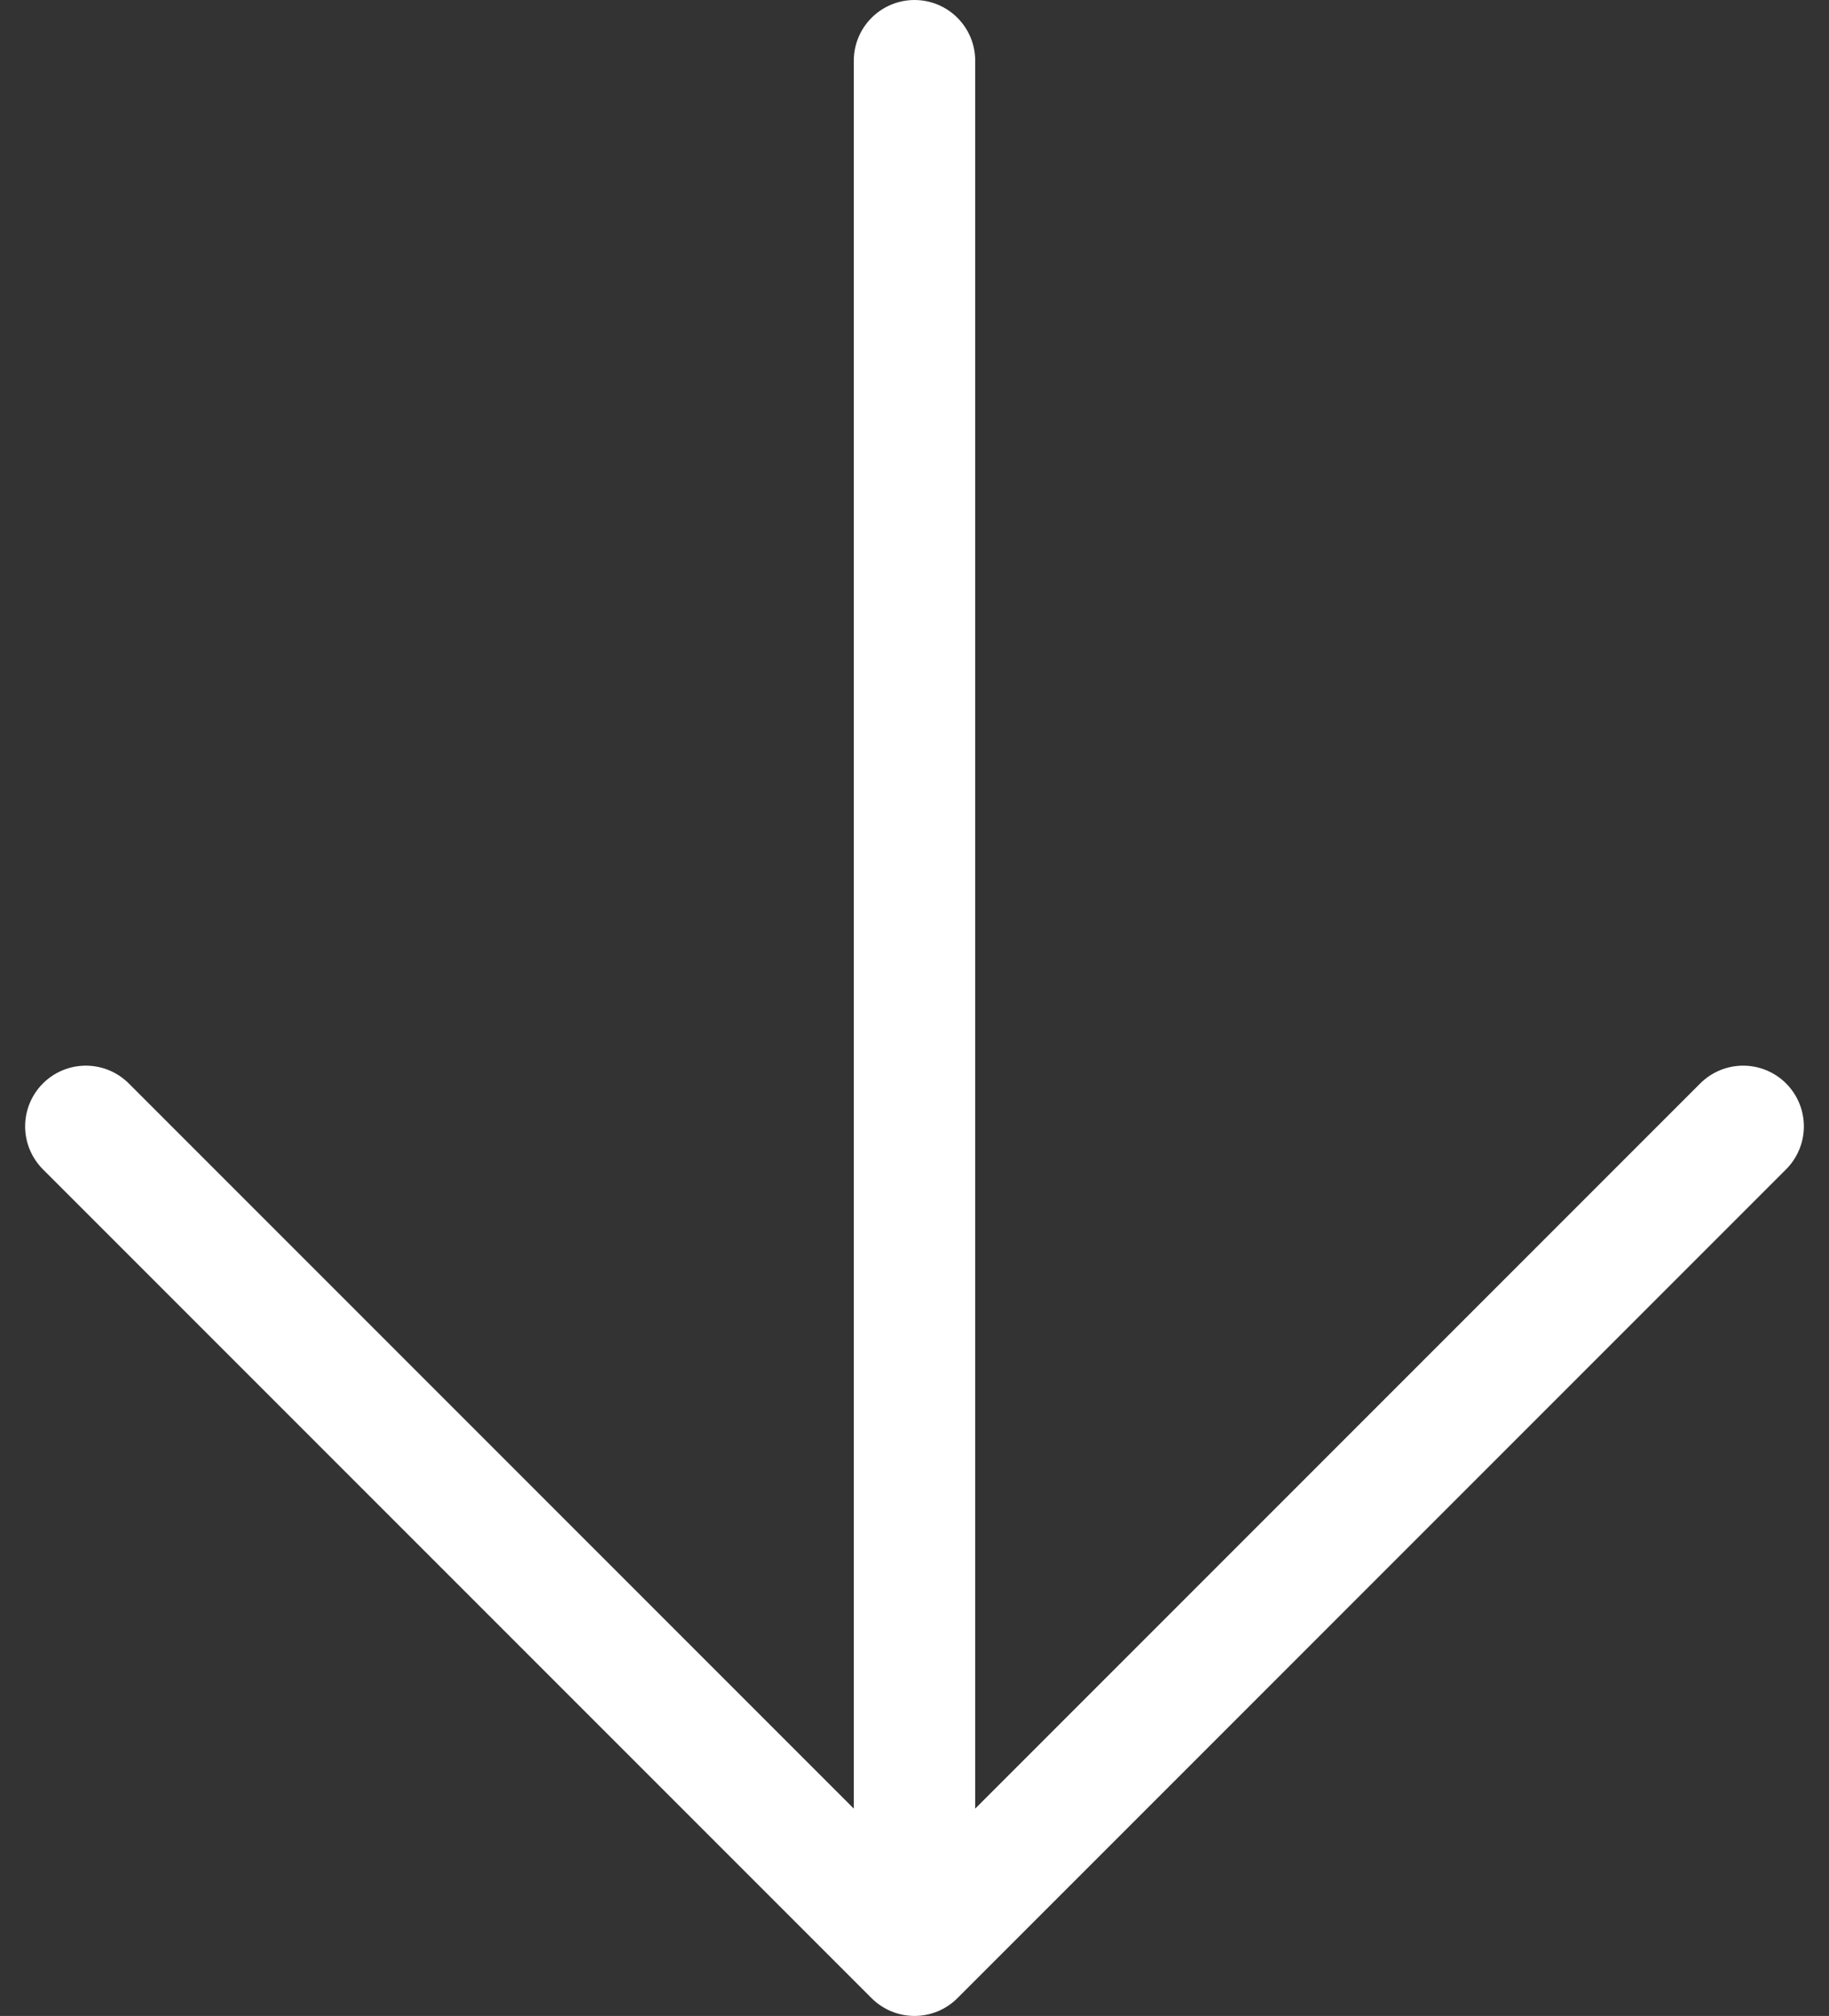
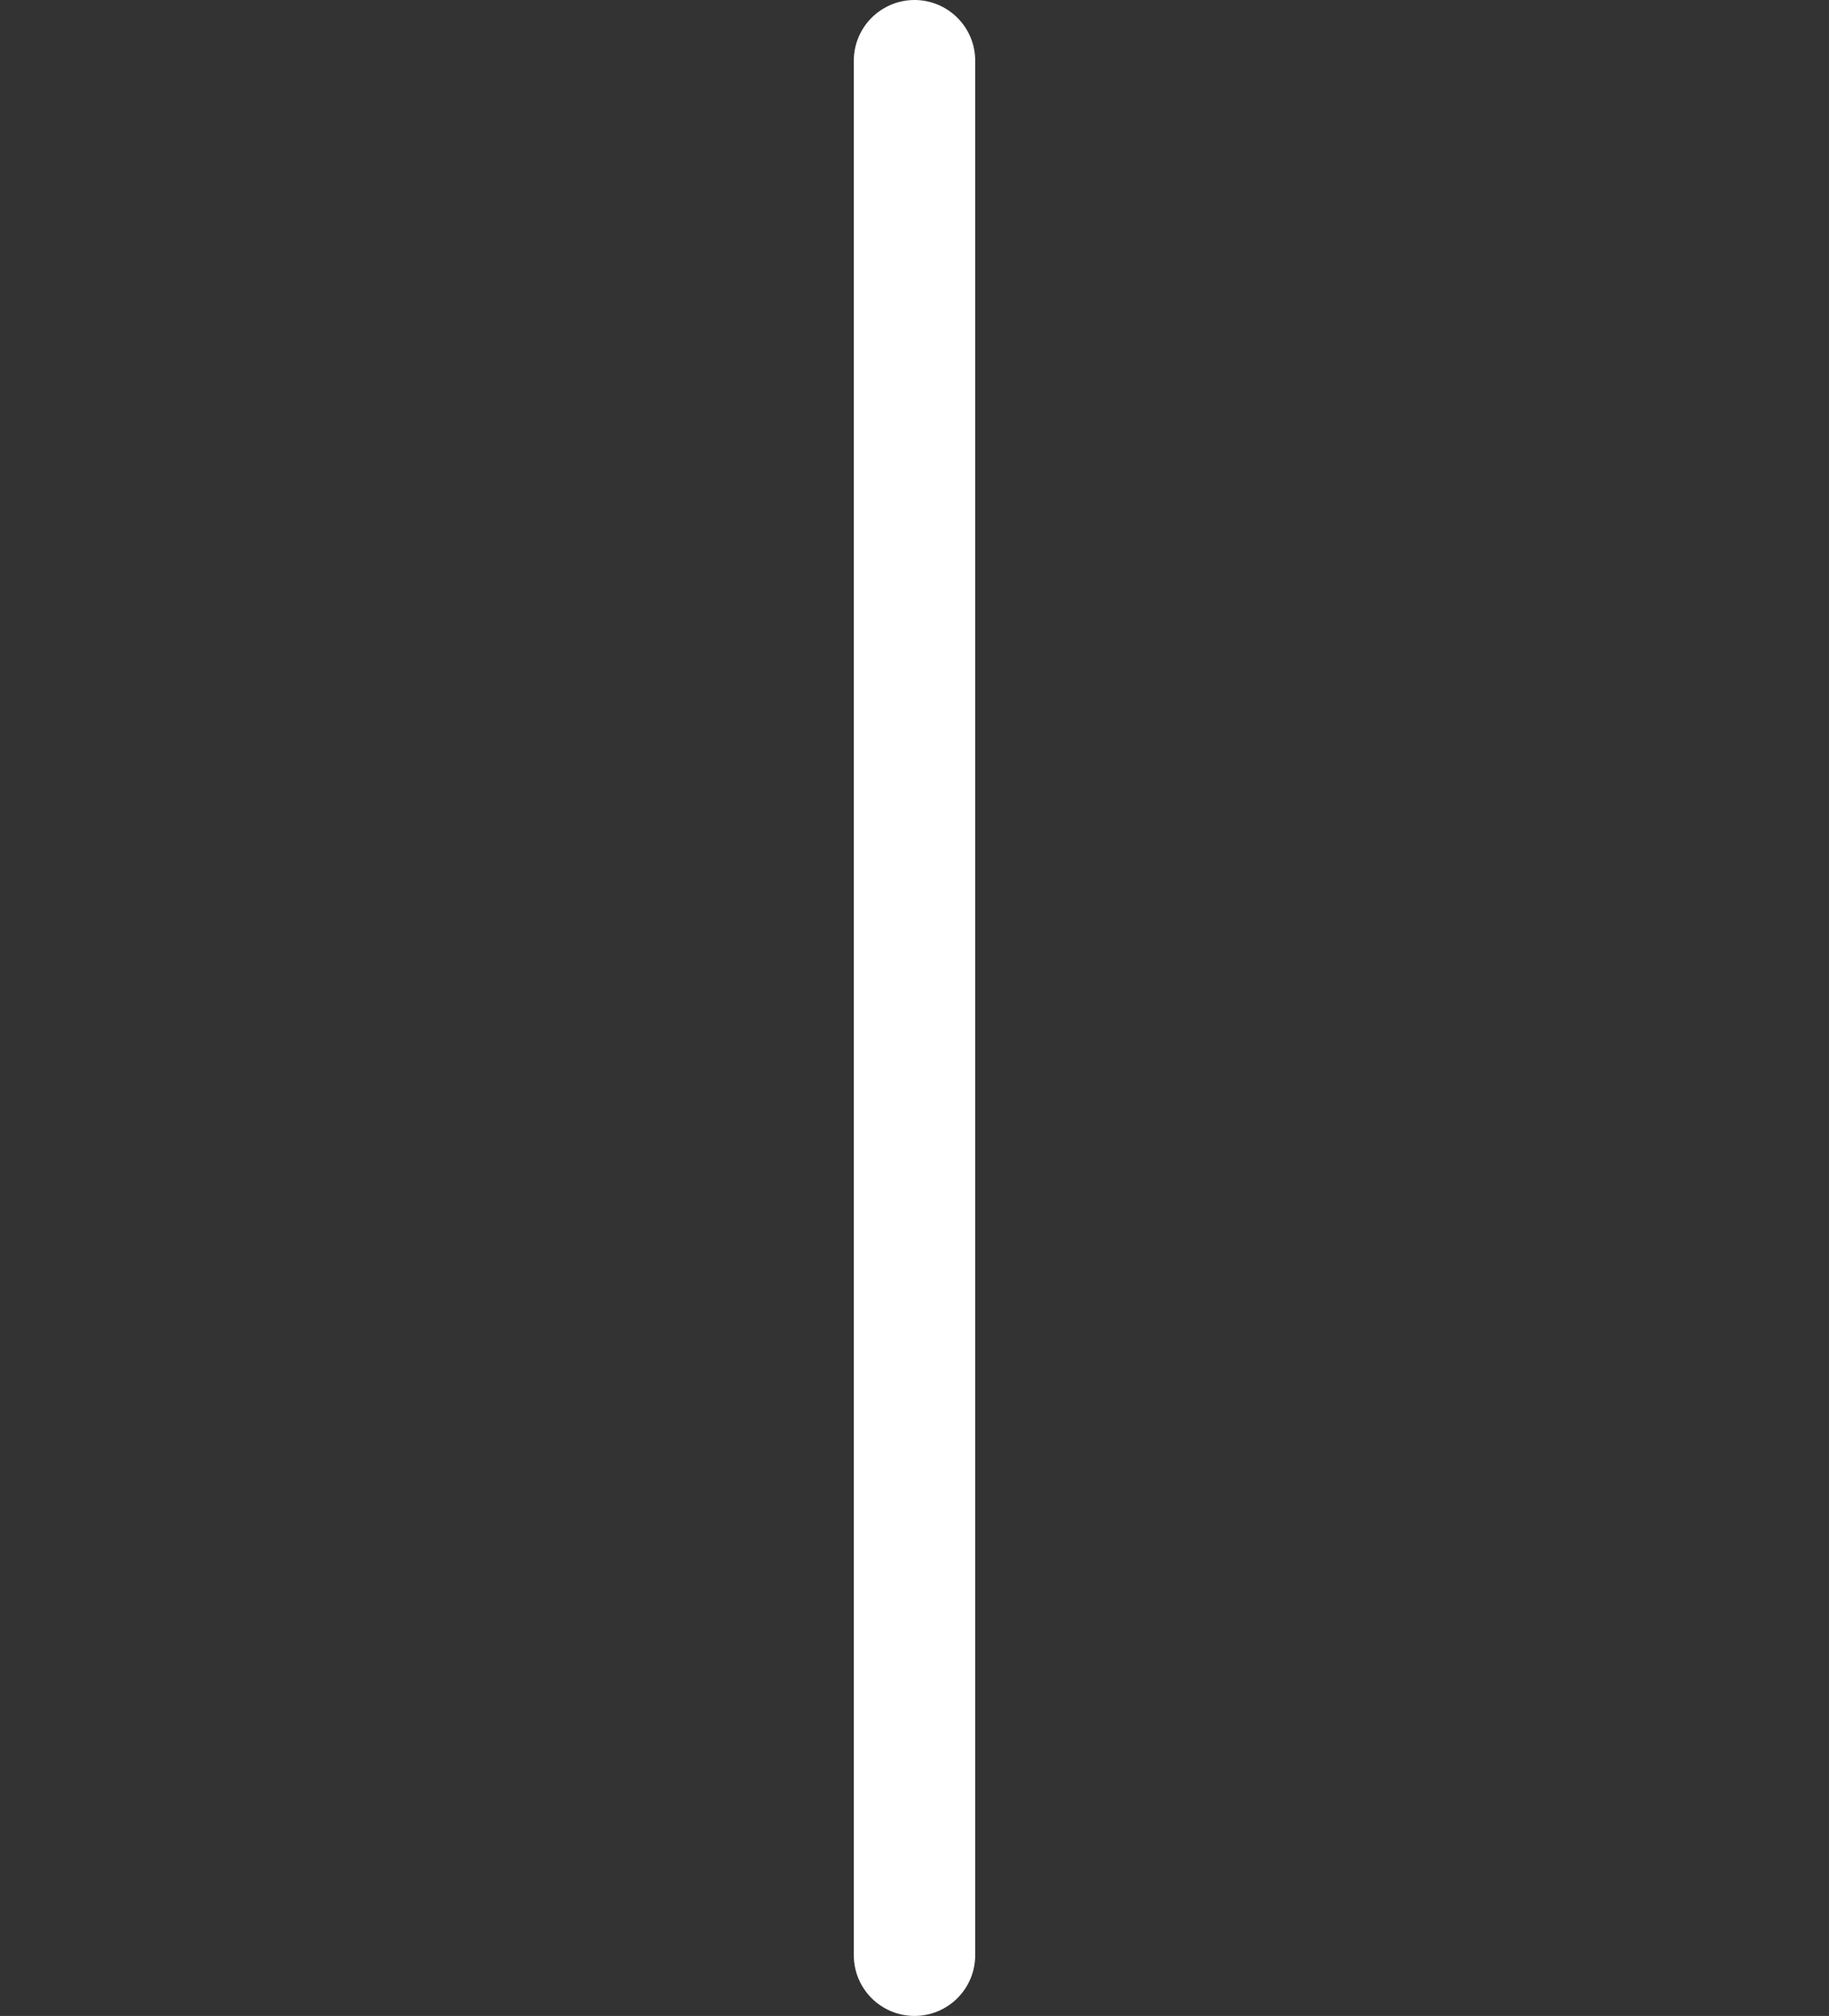
<svg xmlns="http://www.w3.org/2000/svg" width="15.064" height="16.6" viewBox="0 0 15.064 16.6">
  <rect x="0" y="0" width="15.064" height="16.6" fill="#333333" stroke="none" />
-   <path id="Icon_akar-arrow-right" data-name="Icon akar-arrow-right" d="M6,14.325H21.6M14.775,7.5,21.6,14.325,14.775,21.15" transform="translate(21.857 -5.5) rotate(90)" fill="none" stroke="#fff" stroke-linecap="round" stroke-linejoin="round" stroke-width="1" />
+   <path id="Icon_akar-arrow-right" data-name="Icon akar-arrow-right" d="M6,14.325H21.6" transform="translate(21.857 -5.5) rotate(90)" fill="none" stroke="#fff" stroke-linecap="round" stroke-linejoin="round" stroke-width="1" />
</svg>